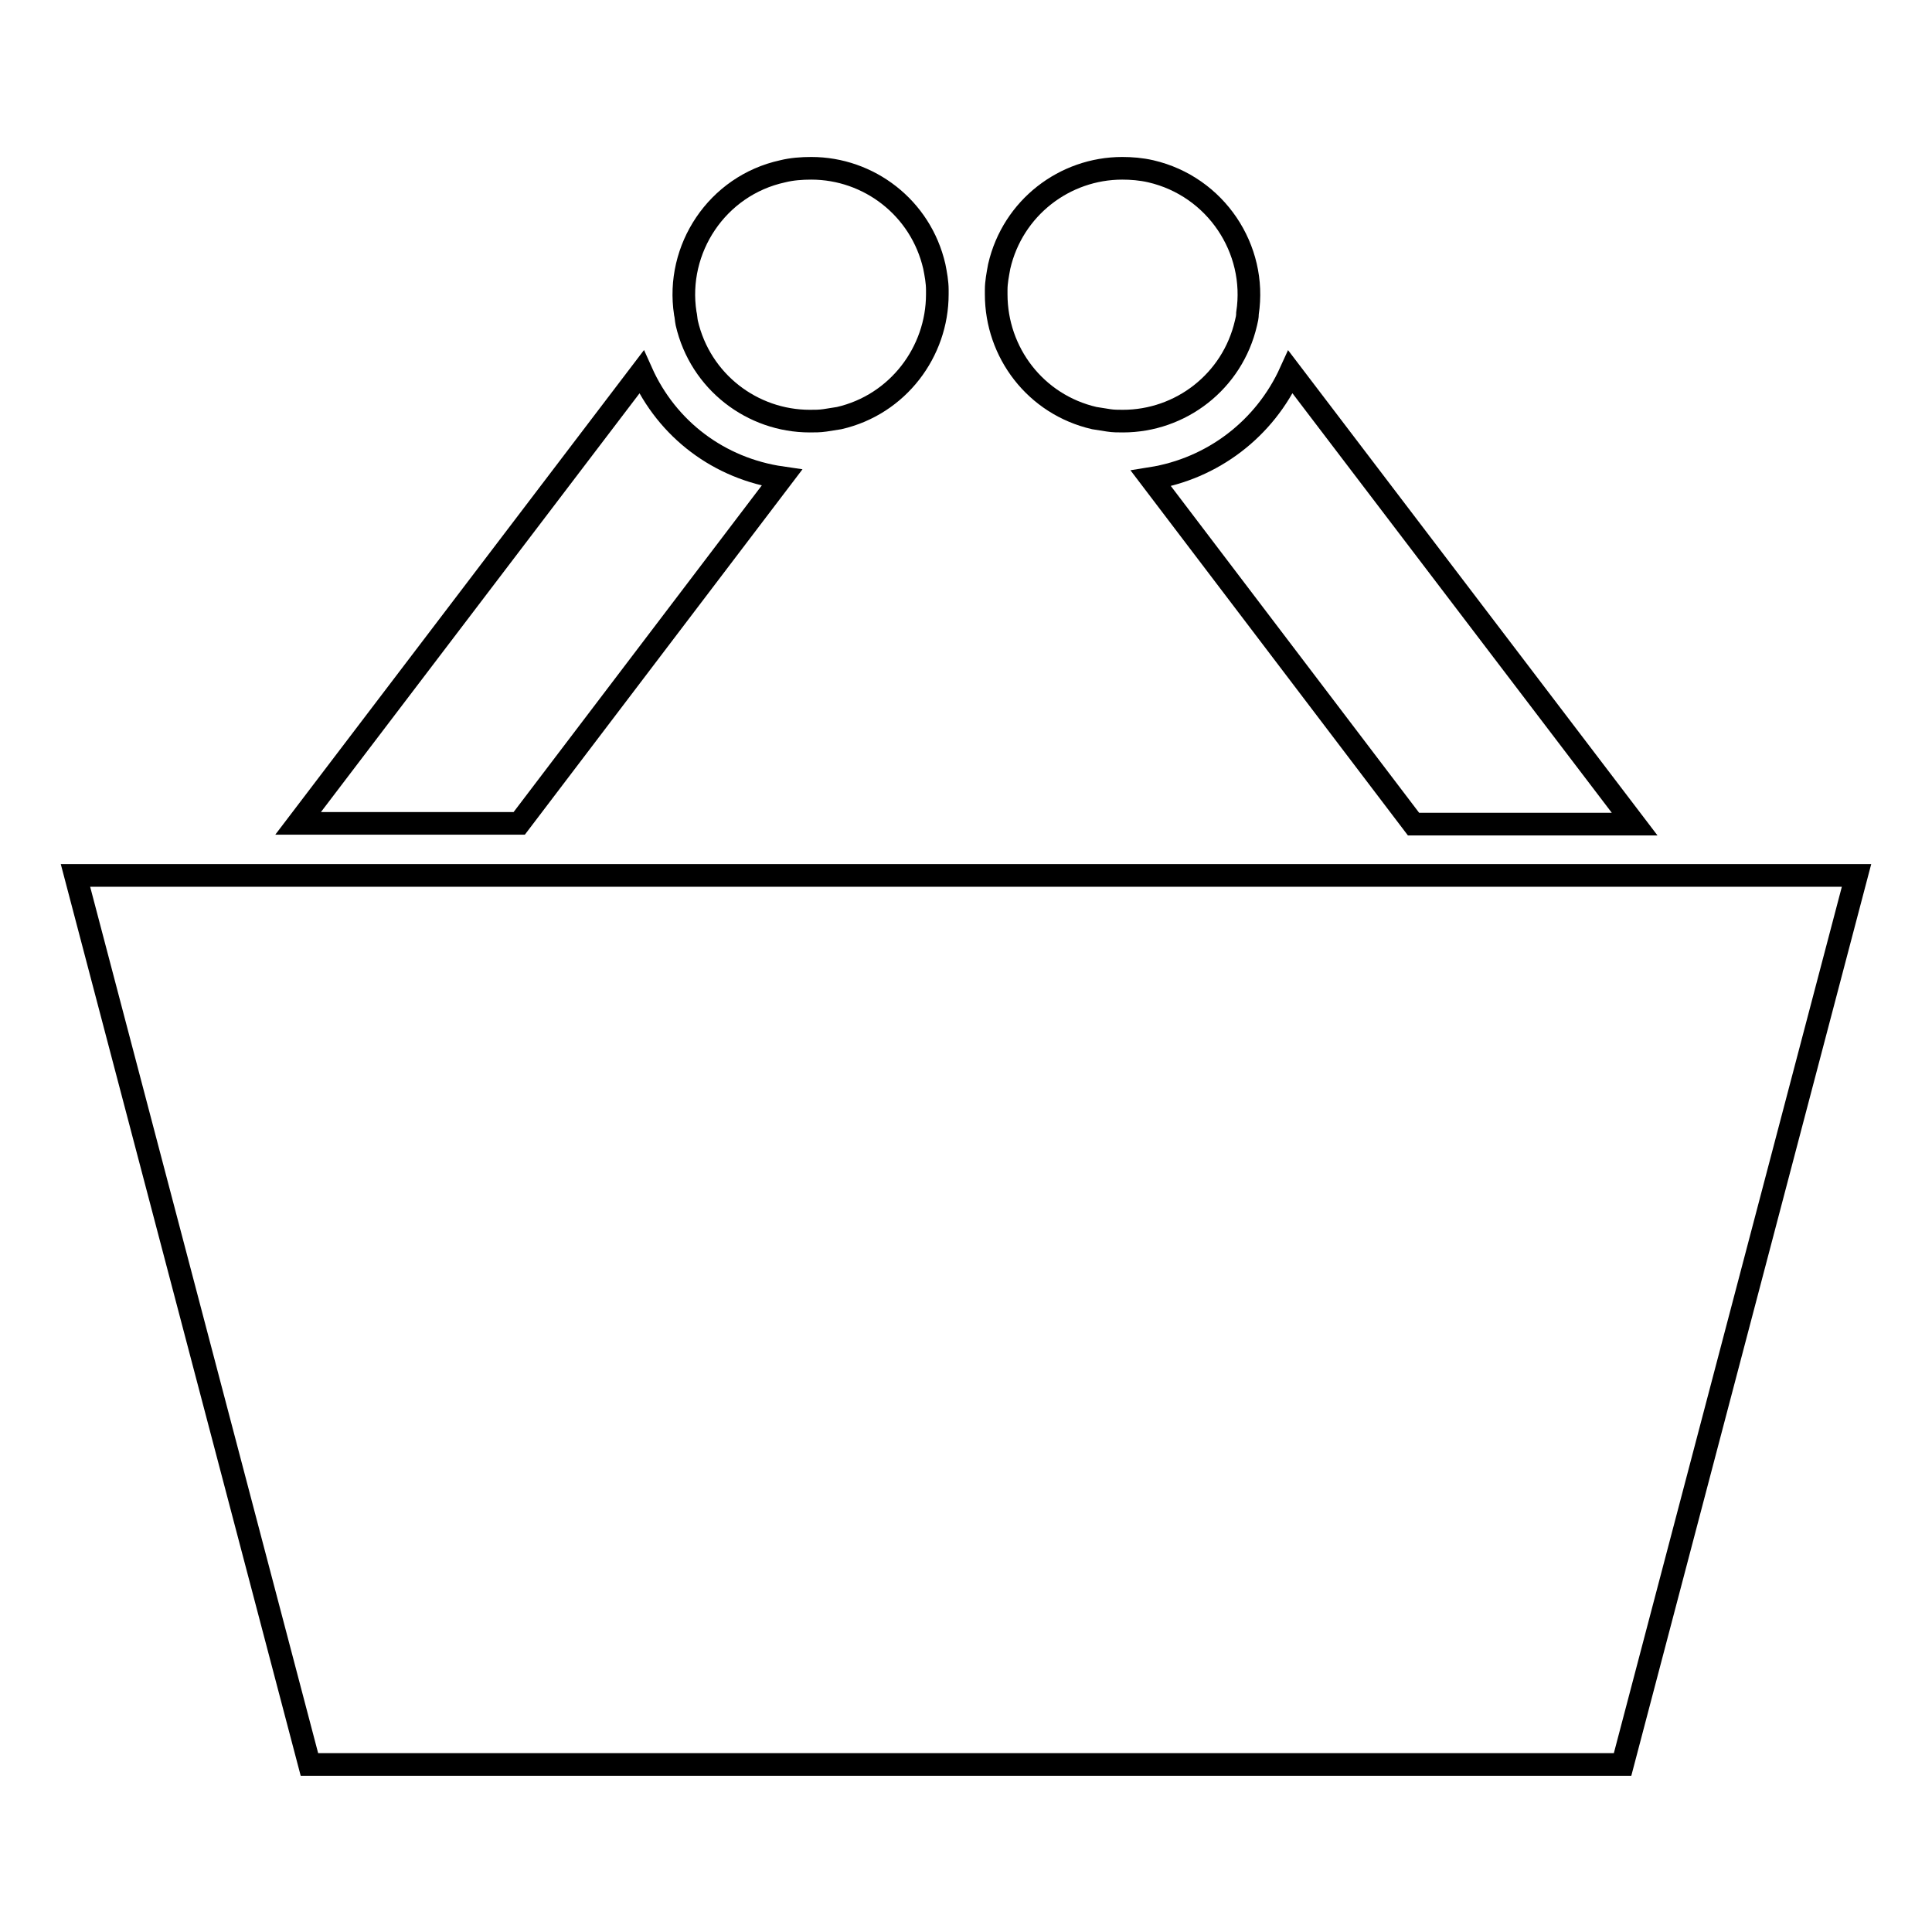
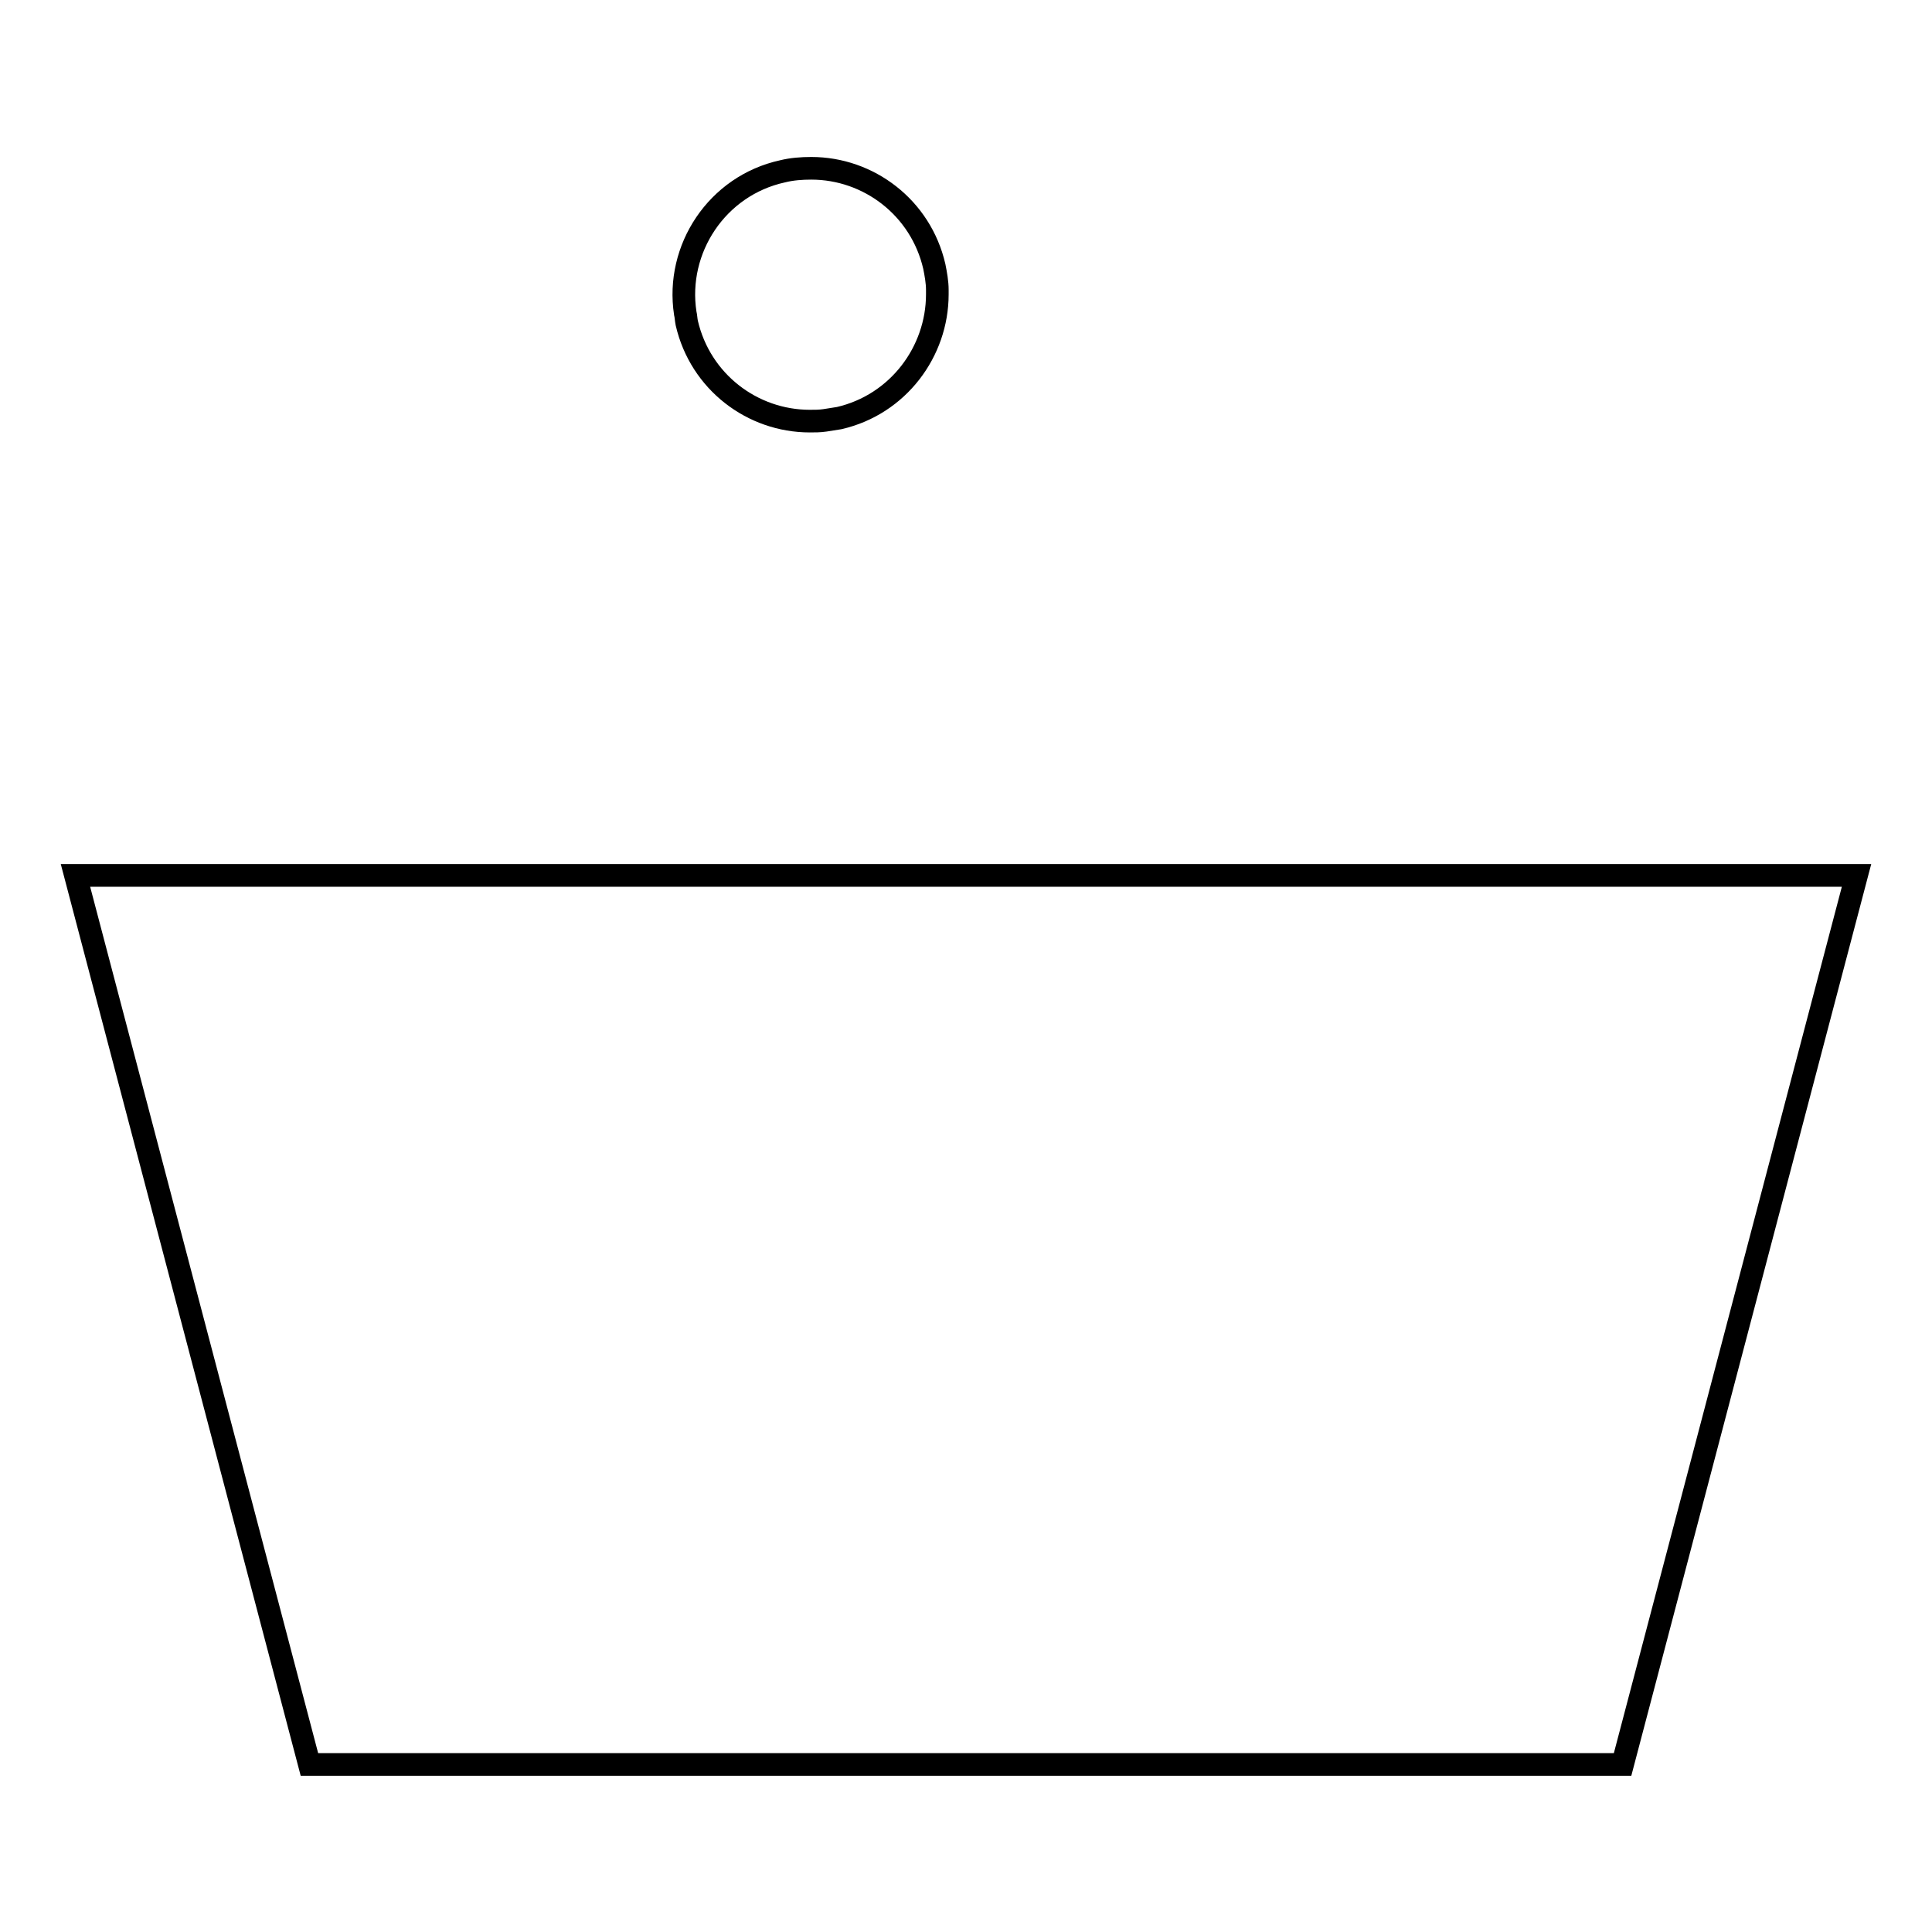
<svg xmlns="http://www.w3.org/2000/svg" version="1.1" x="0px" y="0px" viewBox="0 0 256 256" enable-background="new 0 0 256 256" xml:space="preserve">
  <g>
    <g>
      <g>
        <g>
-           <path stroke-width="3" fill-opacity="0" stroke="#000000" d="M85,49.3l-45.5,59.8h29.3l34.8-45.8C95.3,62.1,88.4,56.9,85,49.3z" />
          <path stroke-width="3" fill-opacity="0" stroke="#000000" d="M107.3,55.8c0.7,0,1.3,0,2-0.1c0.6-0.1,1.3-0.2,1.9-0.3c7.8-1.8,13-8.8,13-16.4c0-0.2,0-0.4,0-0.6c0-1-0.2-2.1-0.4-3.1c-1.8-7.8-8.7-13-16.3-13c-1.3,0-2.6,0.1-3.8,0.4C95,24.6,89.5,33,90.8,41.5c0.1,0.4,0.1,0.8,0.2,1.3C92.8,50.6,99.7,55.8,107.3,55.8z" />
-           <path stroke-width="3" fill-opacity="0" stroke="#000000" d="M187.3,109.2h29.3L171,49.3c-3.4,7.5-10.3,12.8-18.5,14.1L187.3,109.2z" />
-           <path stroke-width="3" fill-opacity="0" stroke="#000000" d="M152.5,22.7c-1.3-0.3-2.6-0.4-3.8-0.4c-7.6,0-14.5,5.2-16.3,13c-0.2,1.1-0.4,2.1-0.4,3.1c0,0.2,0,0.4,0,0.6c0,7.7,5.2,14.6,13,16.4c0.6,0.1,1.3,0.2,1.9,0.3c0.6,0.1,1.3,0.1,1.9,0.1c7.6,0,14.5-5.2,16.3-13c0.1-0.4,0.2-0.8,0.2-1.3C166.6,33,161.1,24.7,152.5,22.7z" />
          <path stroke-width="3" fill-opacity="0" stroke="#000000" d="M10 116L41 233.8 215 233.8 246 116 221.8 116 192.5 116 63.5 116 34.3 116 z" />
        </g>
      </g>
      <g />
      <g />
      <g />
      <g />
      <g />
      <g />
      <g />
      <g />
      <g />
      <g />
      <g />
      <g />
      <g />
      <g />
      <g />
    </g>
  </g>
</svg>